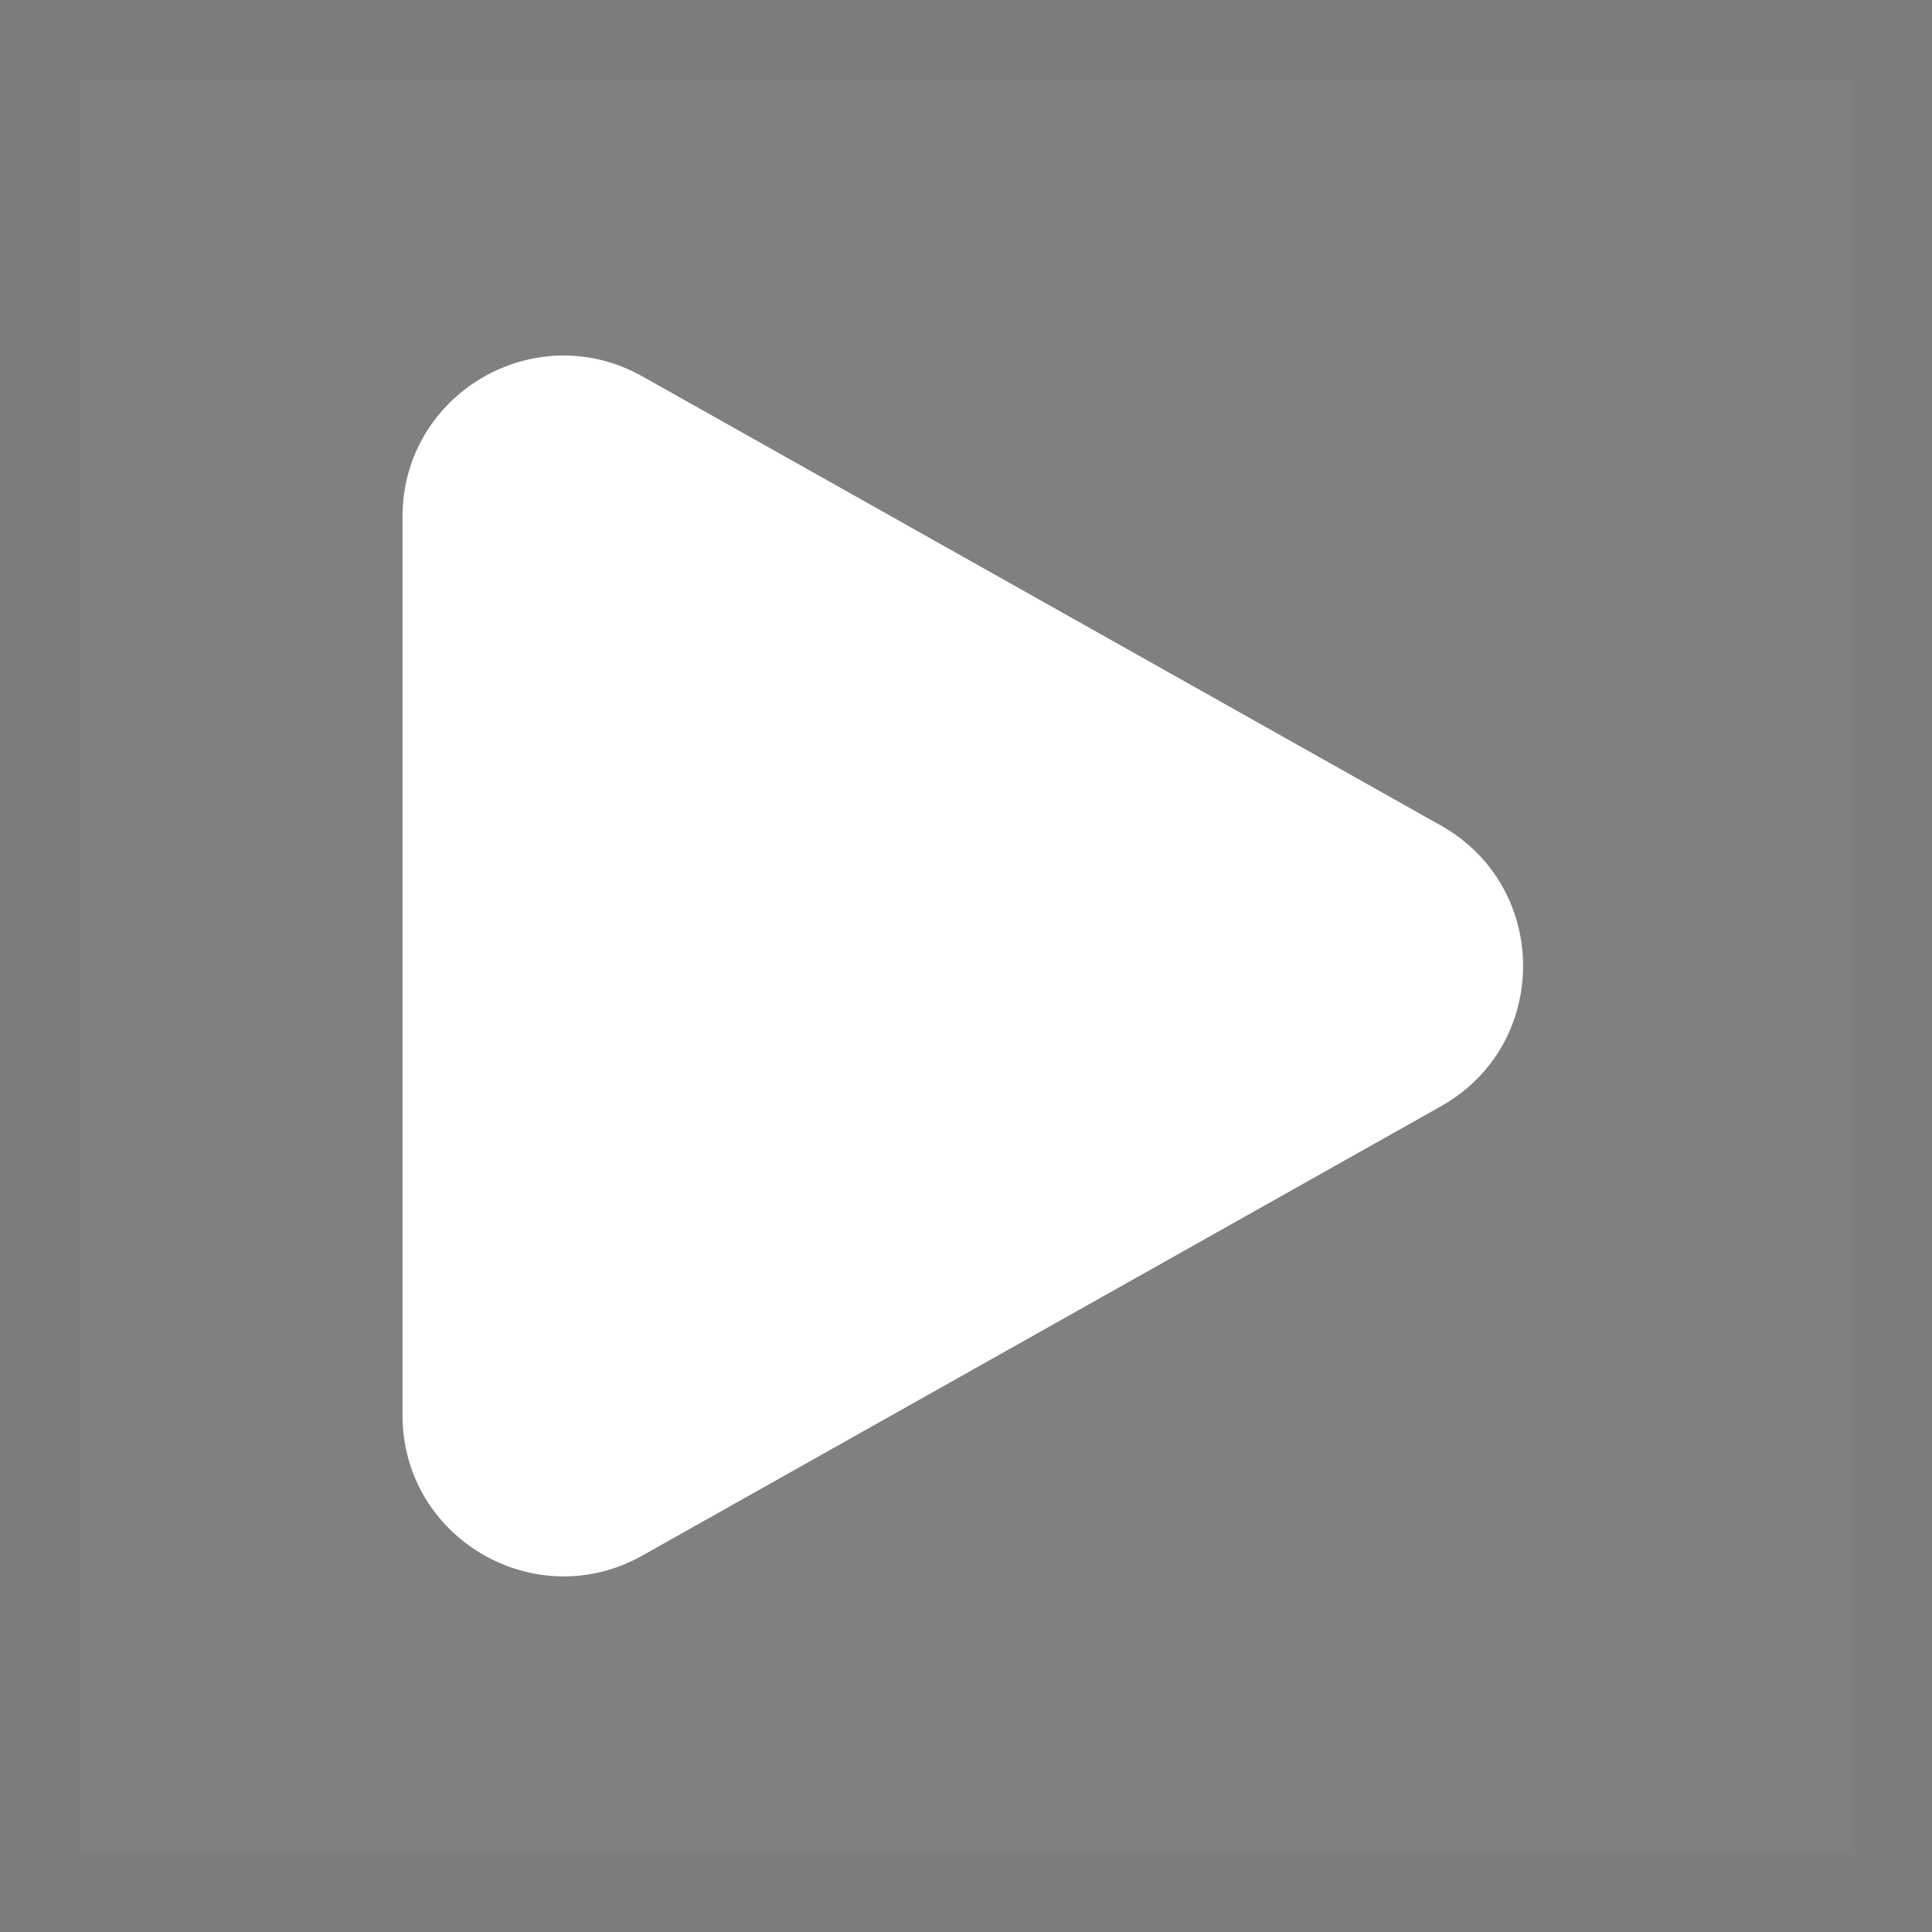
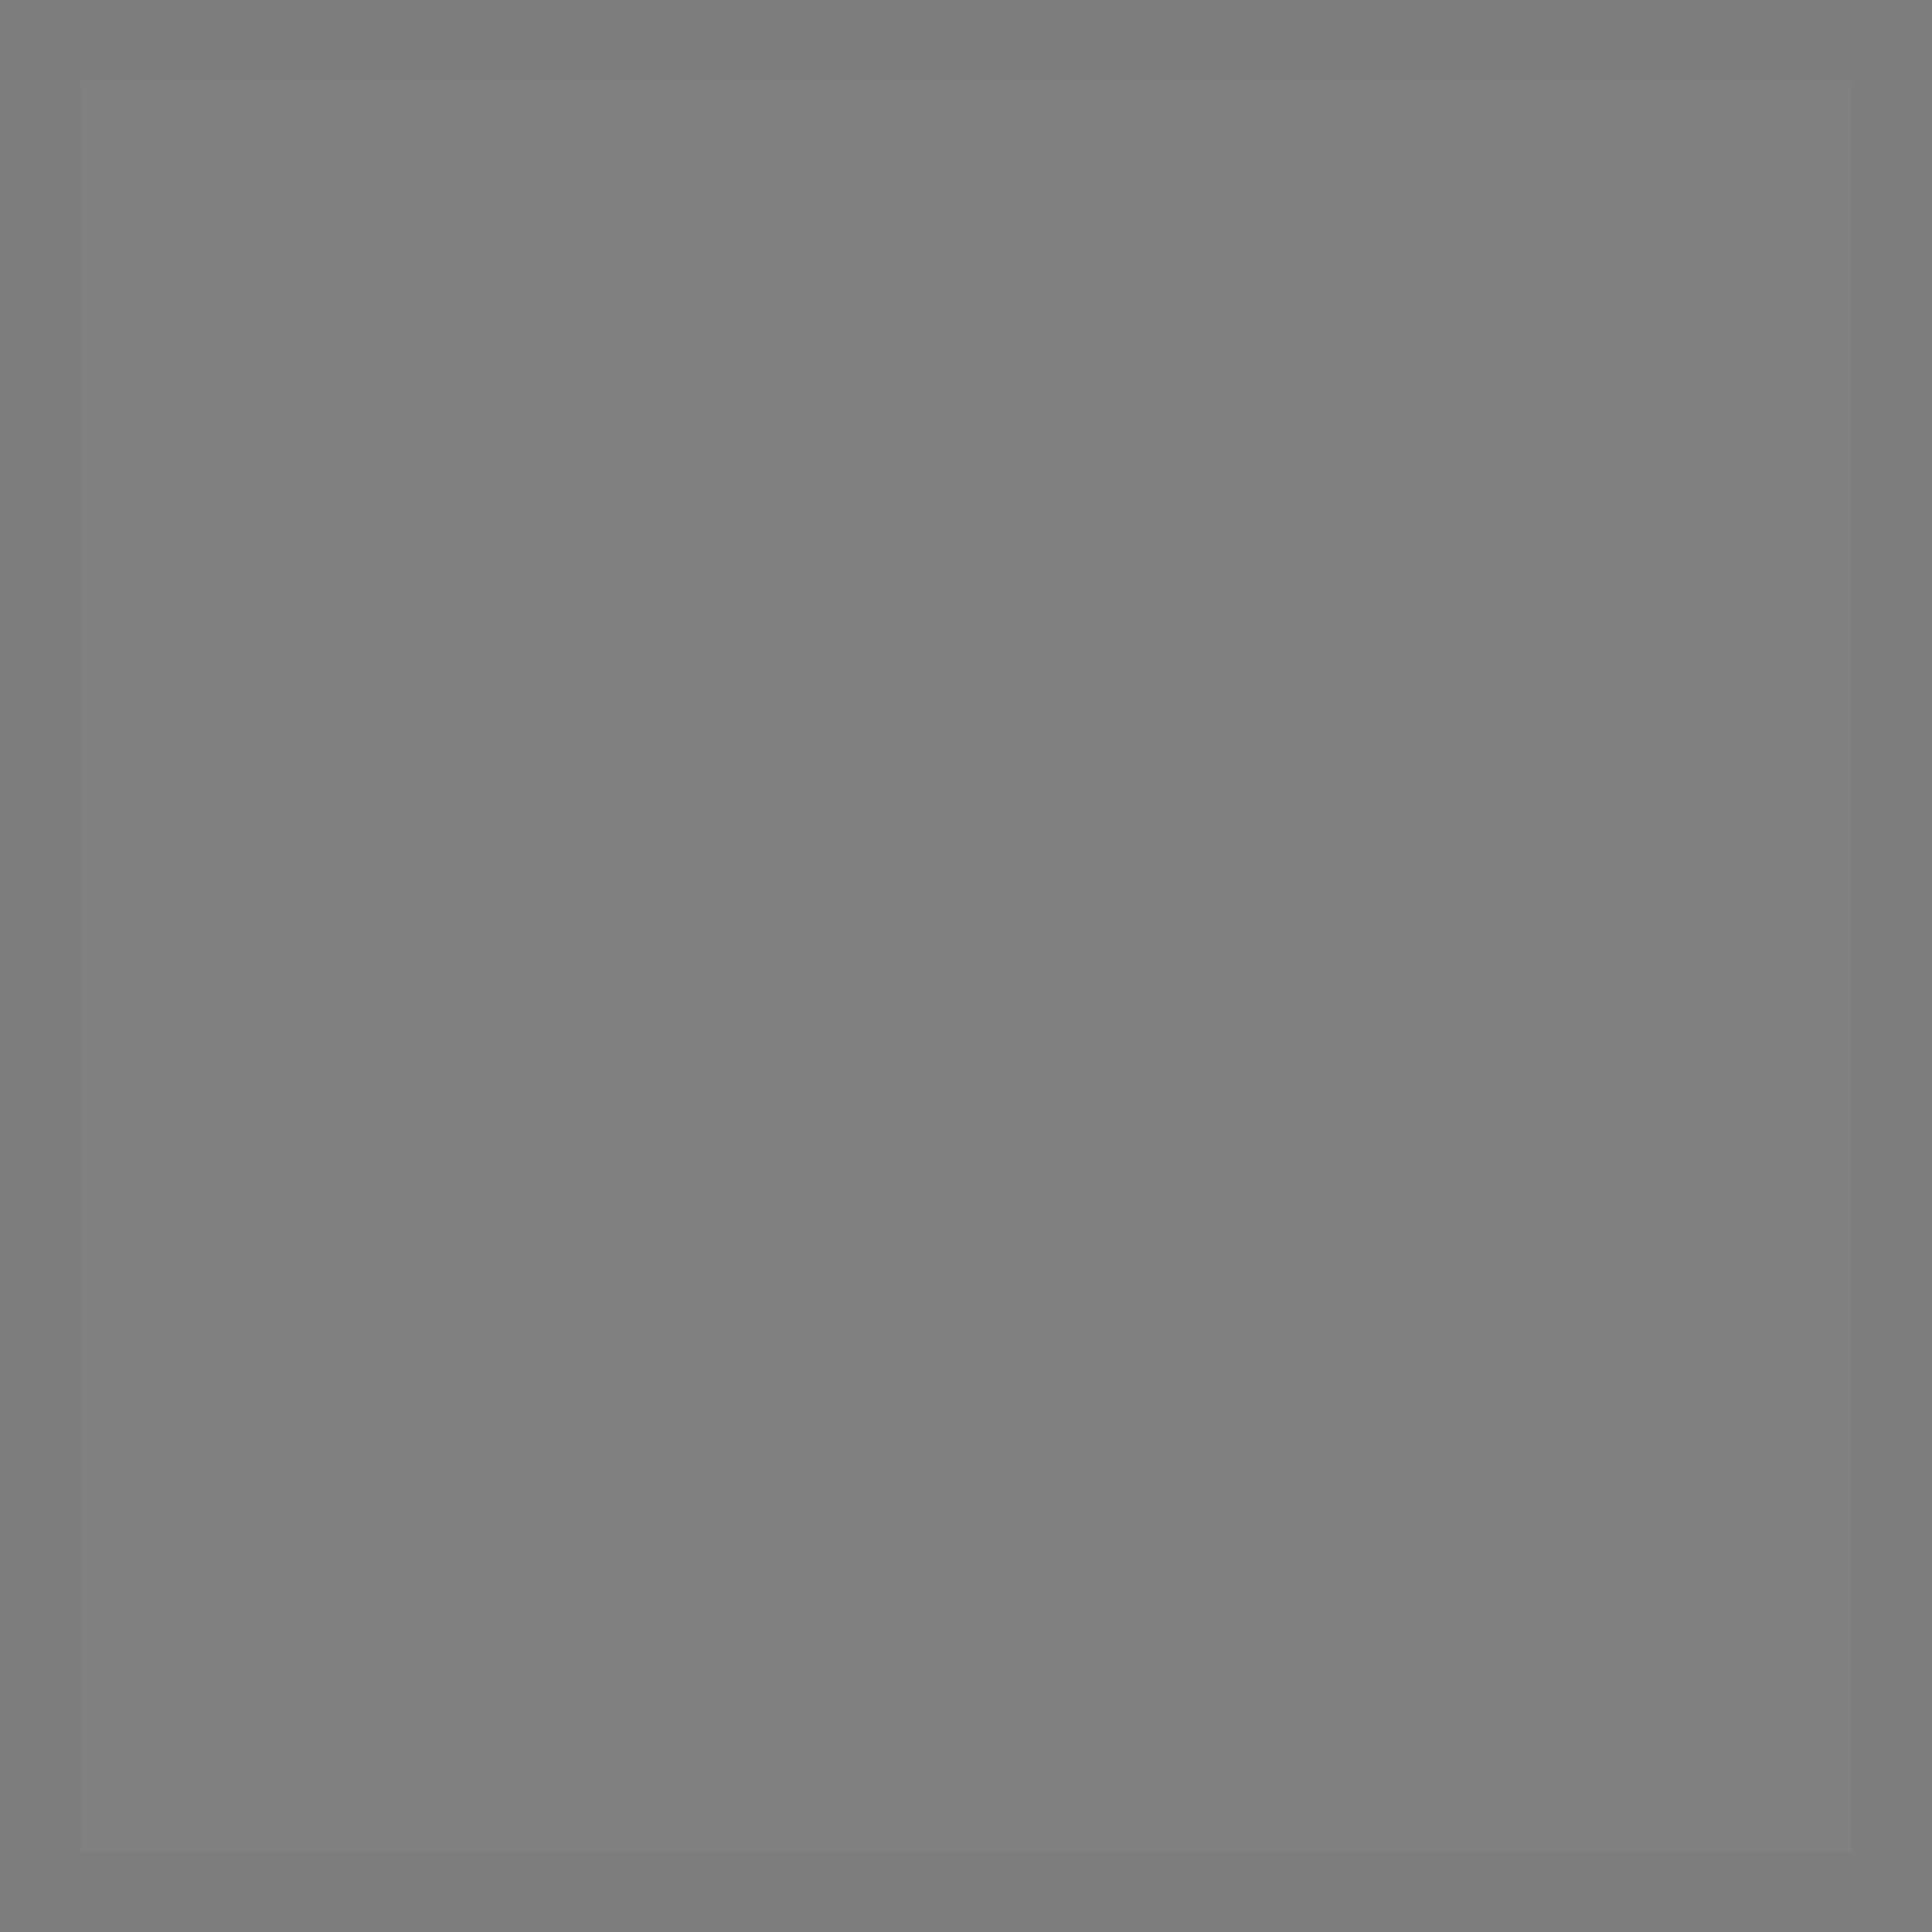
<svg xmlns="http://www.w3.org/2000/svg" width="24" height="24" viewBox="0 0 24 24" fill="none">
  <rect x="0" y="0" width="24" height="24" fill="#808080" stroke="none" />
  <rect x="0.5" y="0.5" width="23" height="23" stroke="#18181B" stroke-opacity="0.02" />
-   <path d="M17.901 10.256C19.26 11.021 19.26 12.978 17.901 13.742L7.981 19.323C6.647 20.073 5 19.109 5 17.579V6.419C5 4.889 6.647 3.926 7.981 4.676L17.901 10.256Z" fill="white" />
</svg>